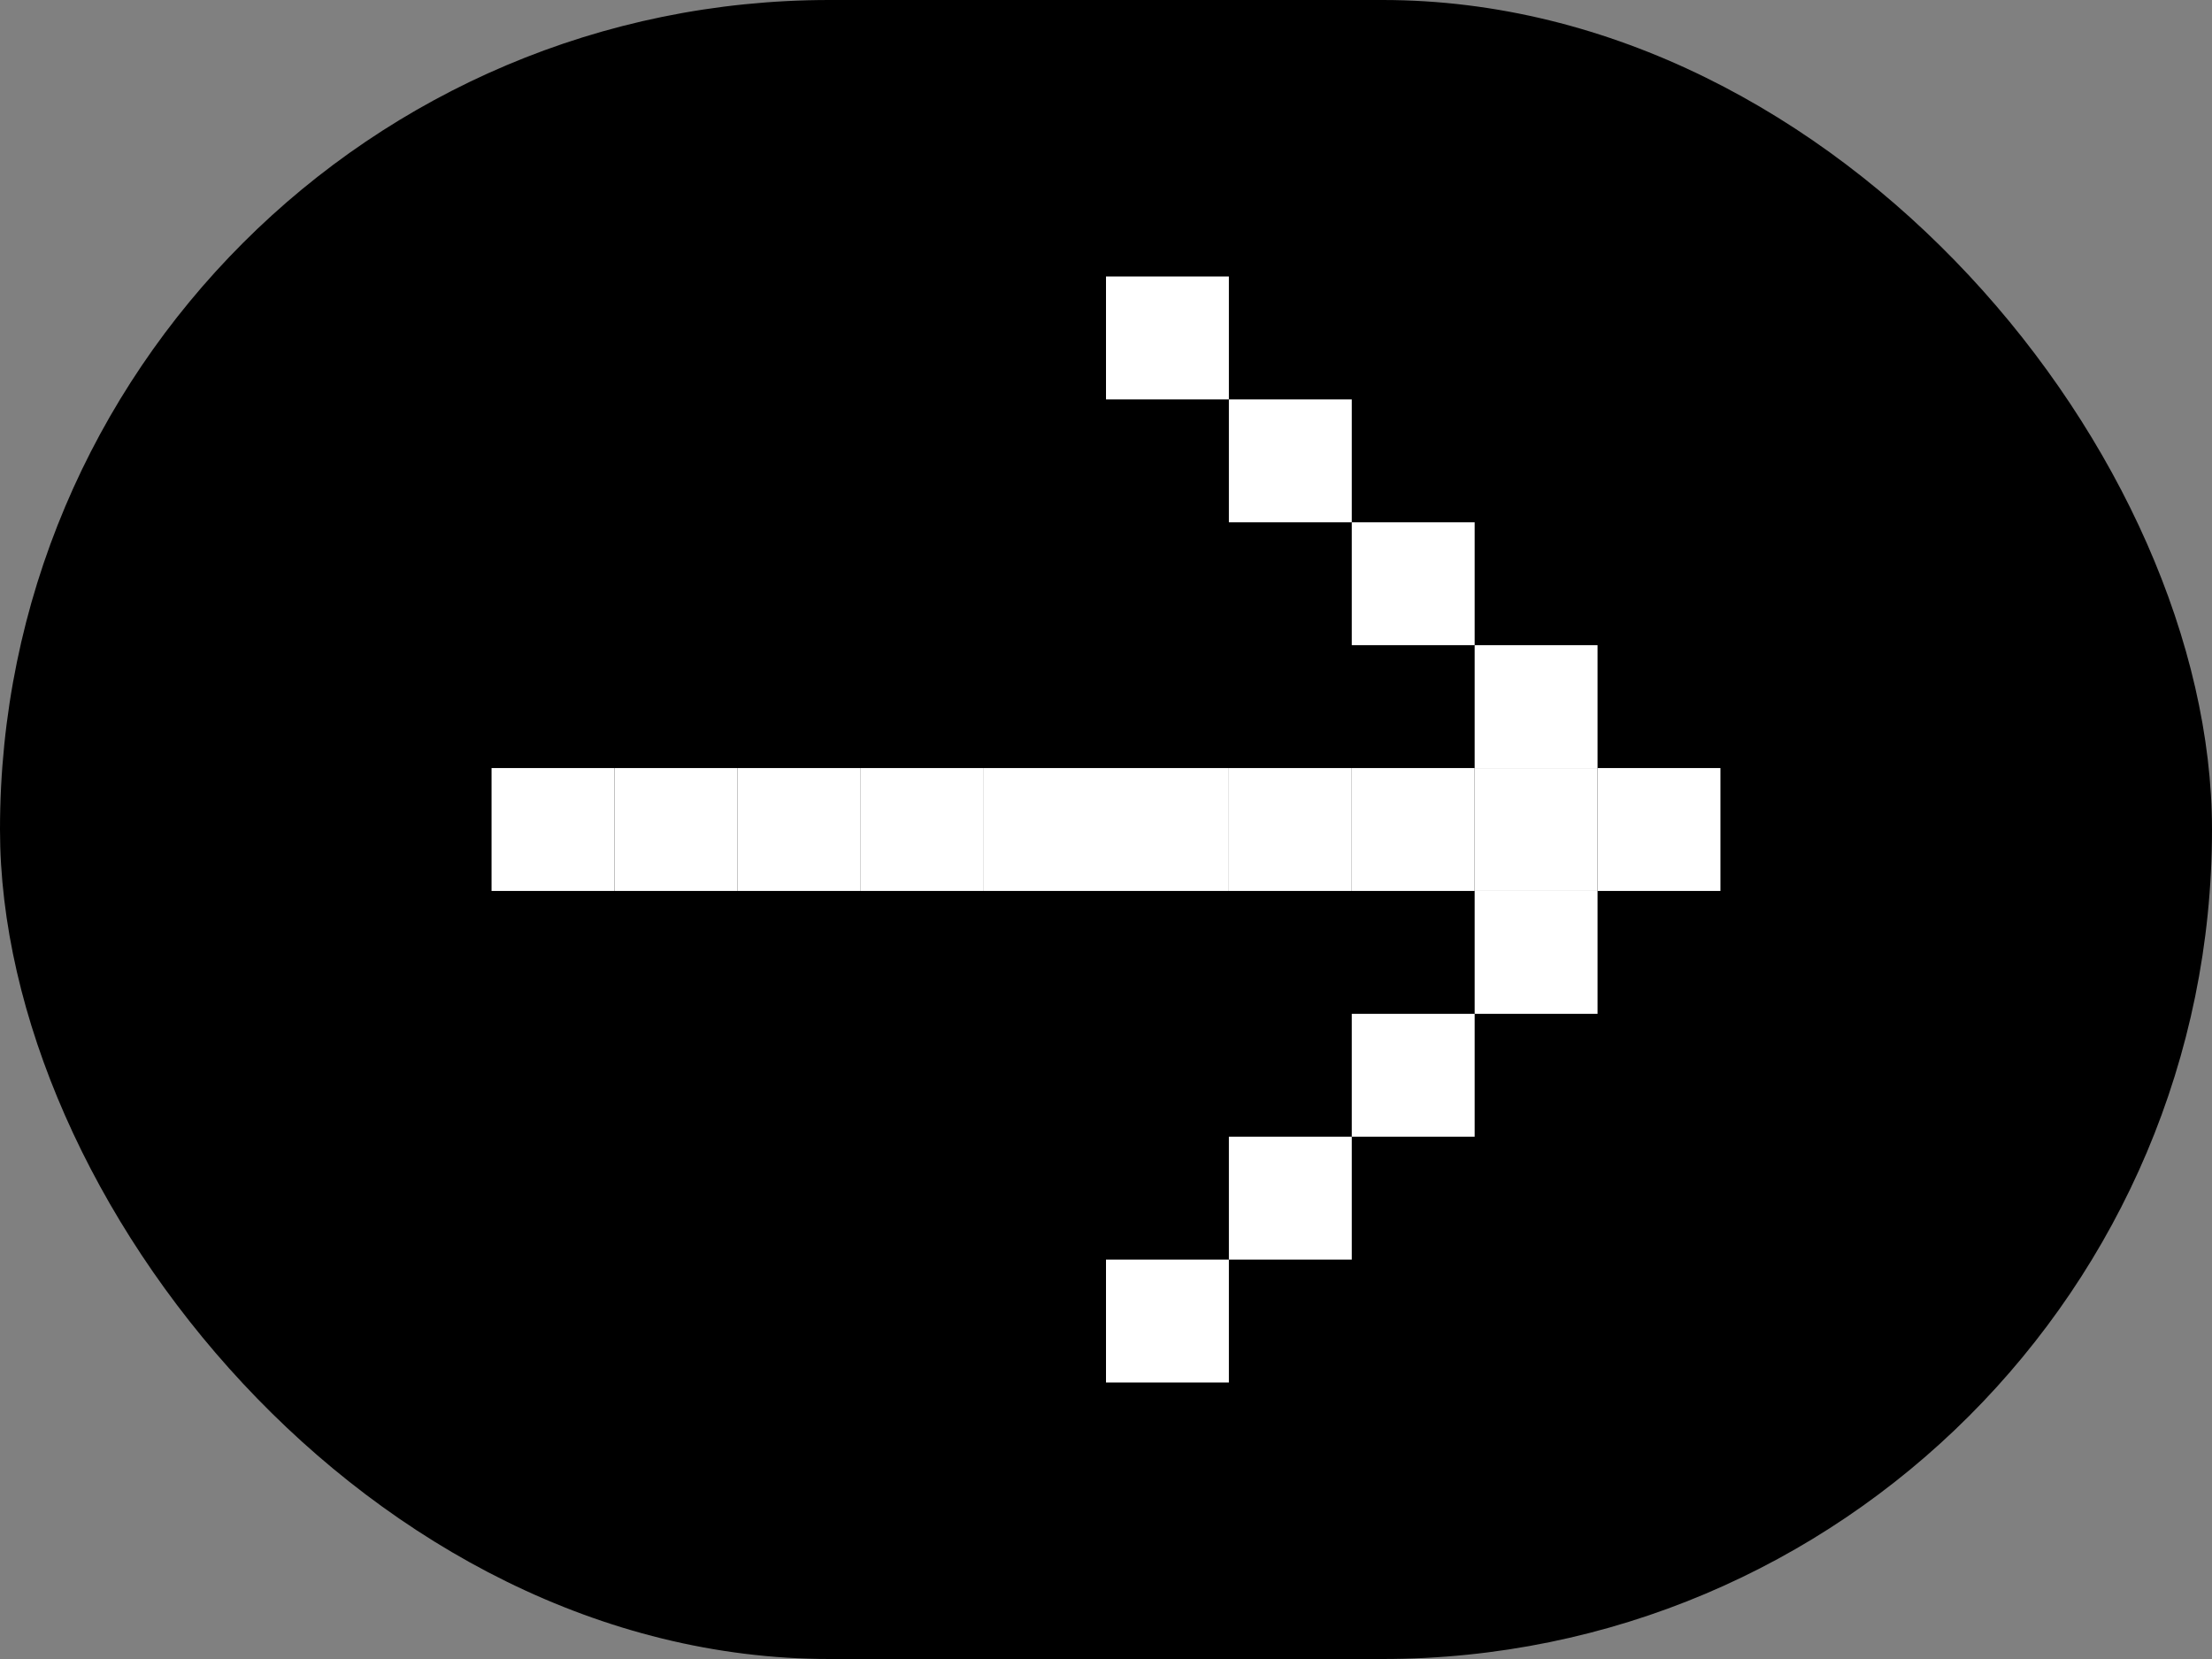
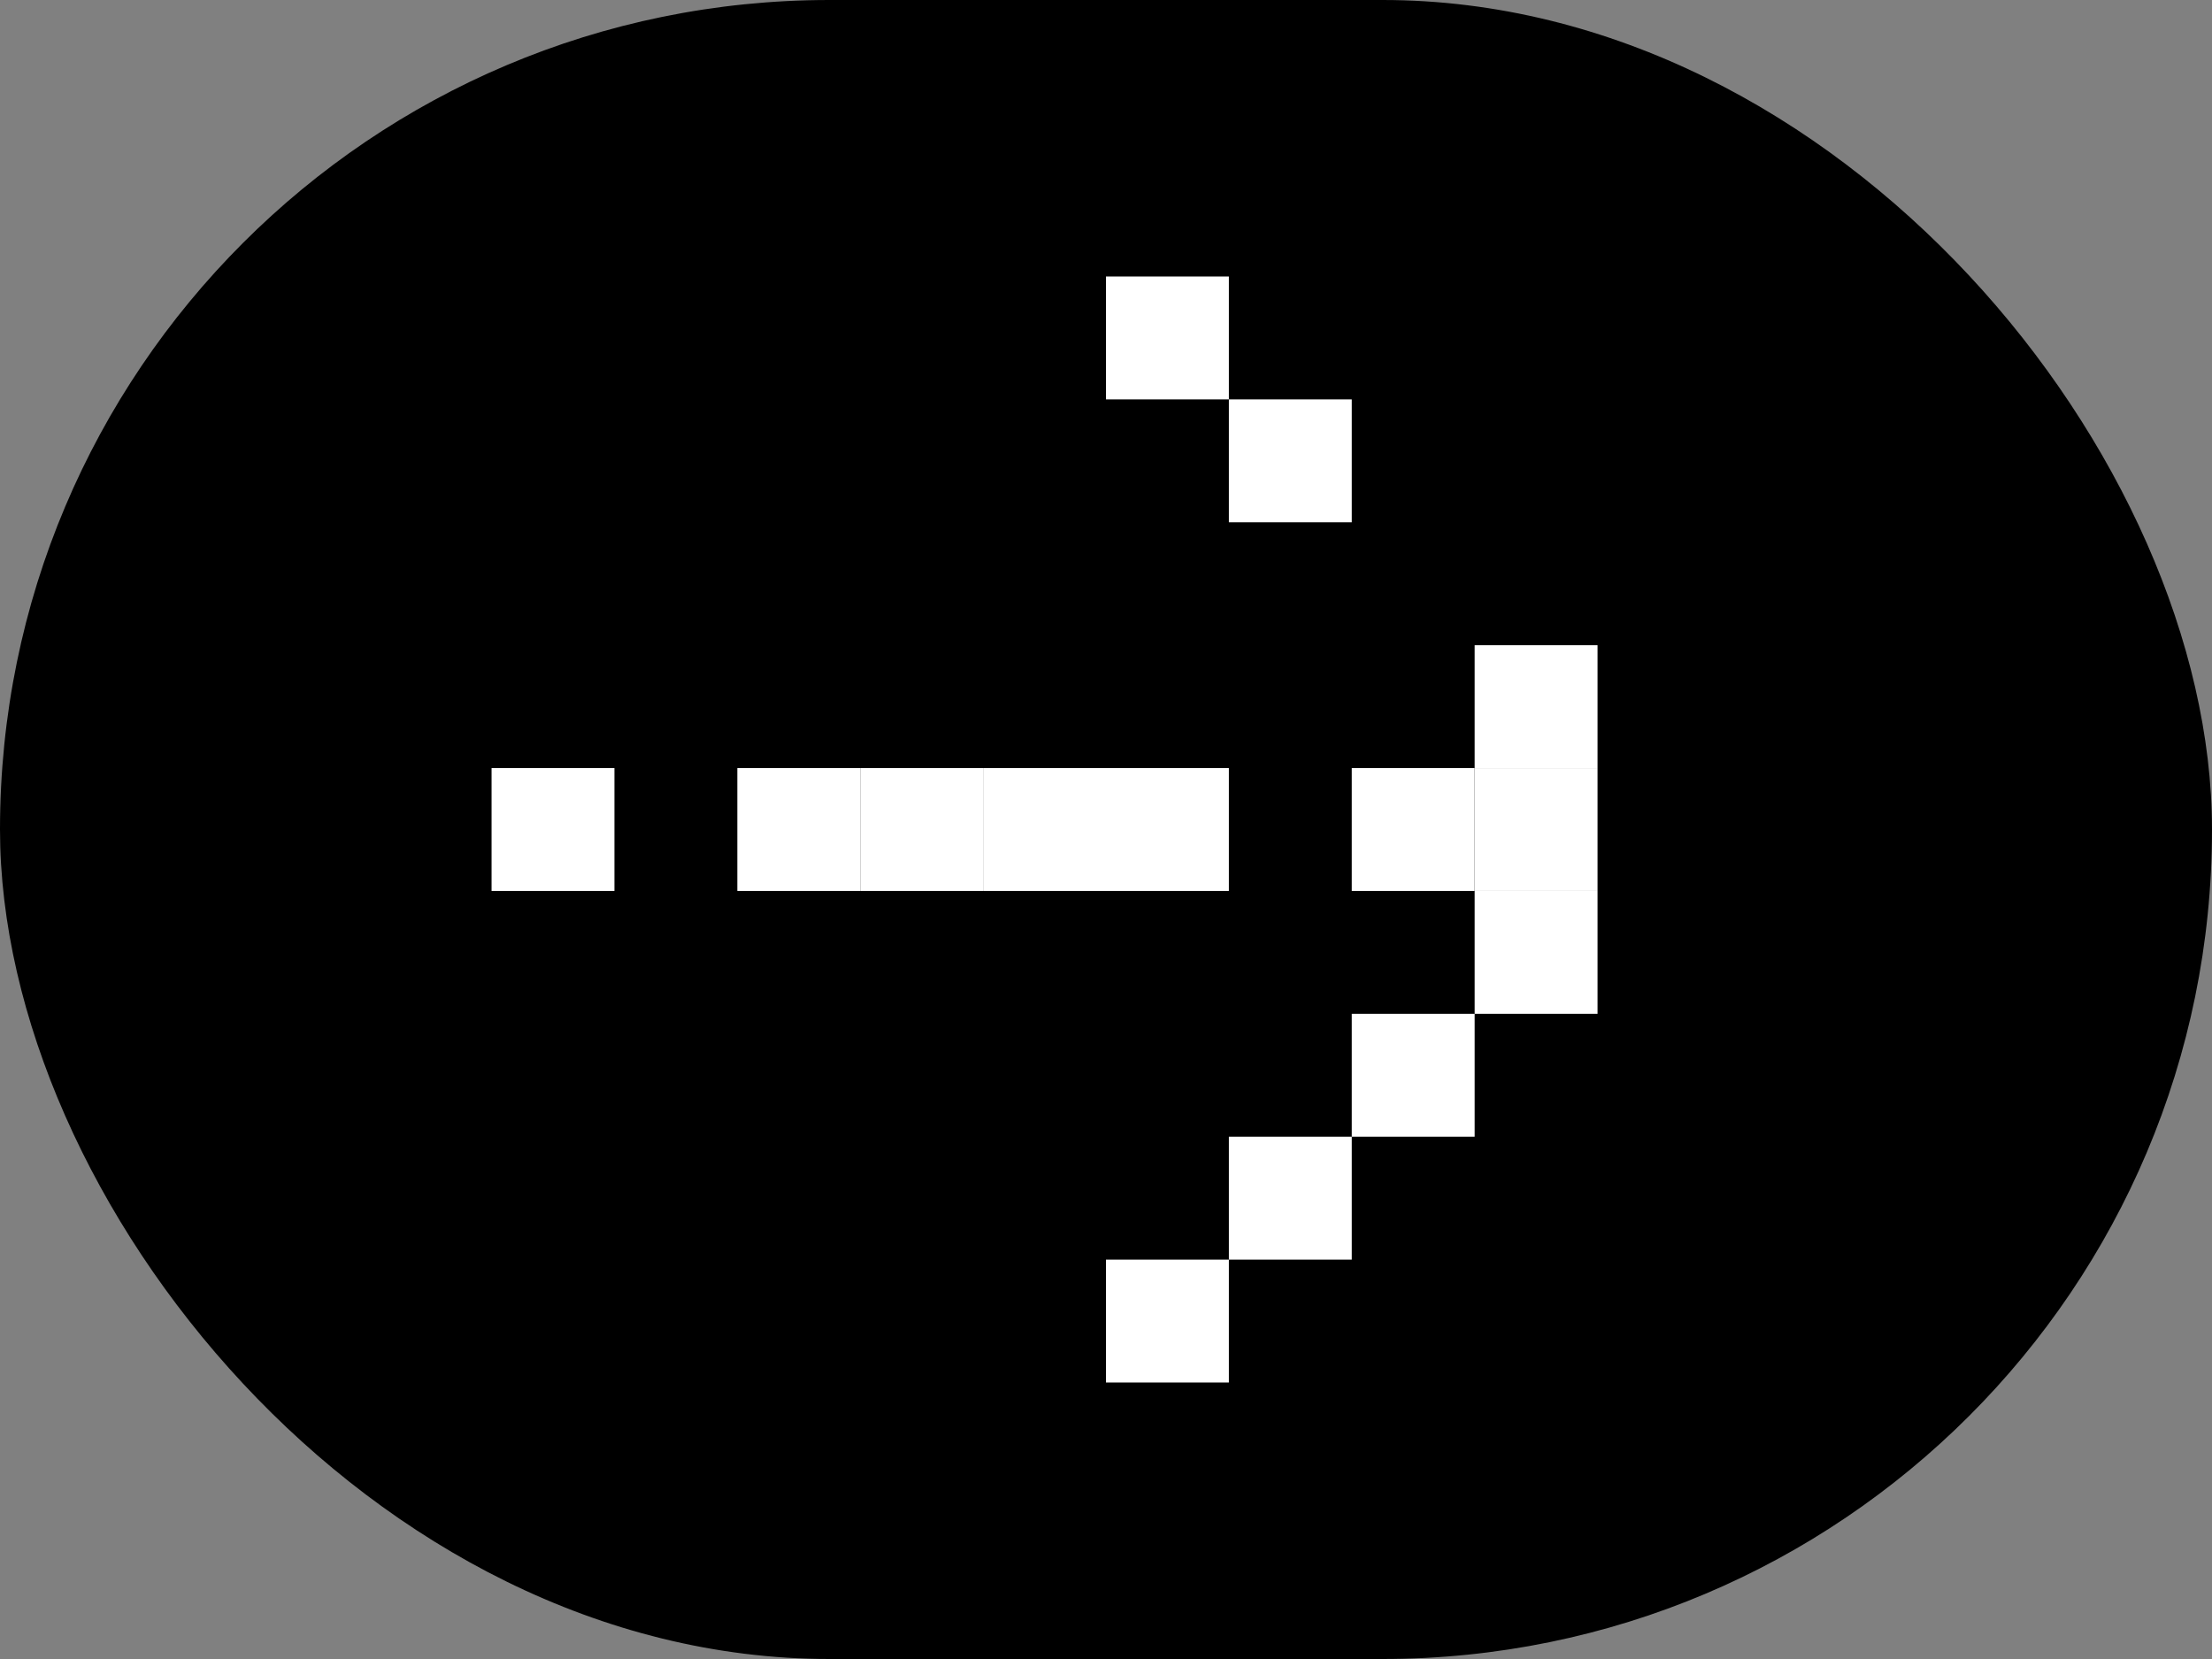
<svg xmlns="http://www.w3.org/2000/svg" width="72" height="54" viewBox="0 0 72 54" fill="none">
  <rect x="0" y="0" width="72" height="54" fill="#808080" stroke="none" />
  <rect width="72" height="54" rx="27" fill="black" />
  <rect x="40" y="13" width="4" height="4" fill="white" />
  <rect x="36" y="9" width="4" height="4" fill="white" />
  <rect width="4" height="4" transform="matrix(1 0 0 -1 40 41)" fill="white" />
  <rect width="4" height="4" transform="matrix(1 0 0 -1 36 45)" fill="white" />
-   <rect x="44" y="17" width="4" height="4" fill="white" />
  <rect width="4" height="4" transform="matrix(1 0 0 -1 44 37)" fill="white" />
  <rect x="48" y="21" width="4" height="4" fill="white" />
  <rect width="4" height="4" transform="matrix(1 0 0 -1 48 33)" fill="white" />
-   <rect x="52" y="25" width="4" height="4" fill="white" />
  <rect x="48" y="25" width="4" height="4" fill="white" />
  <rect x="44" y="25" width="4" height="4" fill="white" />
-   <rect x="40" y="25" width="4" height="4" fill="white" />
  <rect x="36" y="25" width="4" height="4" fill="white" />
  <rect x="32" y="25" width="4" height="4" fill="white" />
  <rect x="28" y="25" width="4" height="4" fill="white" />
  <rect x="24" y="25" width="4" height="4" fill="white" />
-   <rect x="20" y="25" width="4" height="4" fill="white" />
  <rect x="16" y="25" width="4" height="4" fill="white" />
</svg>